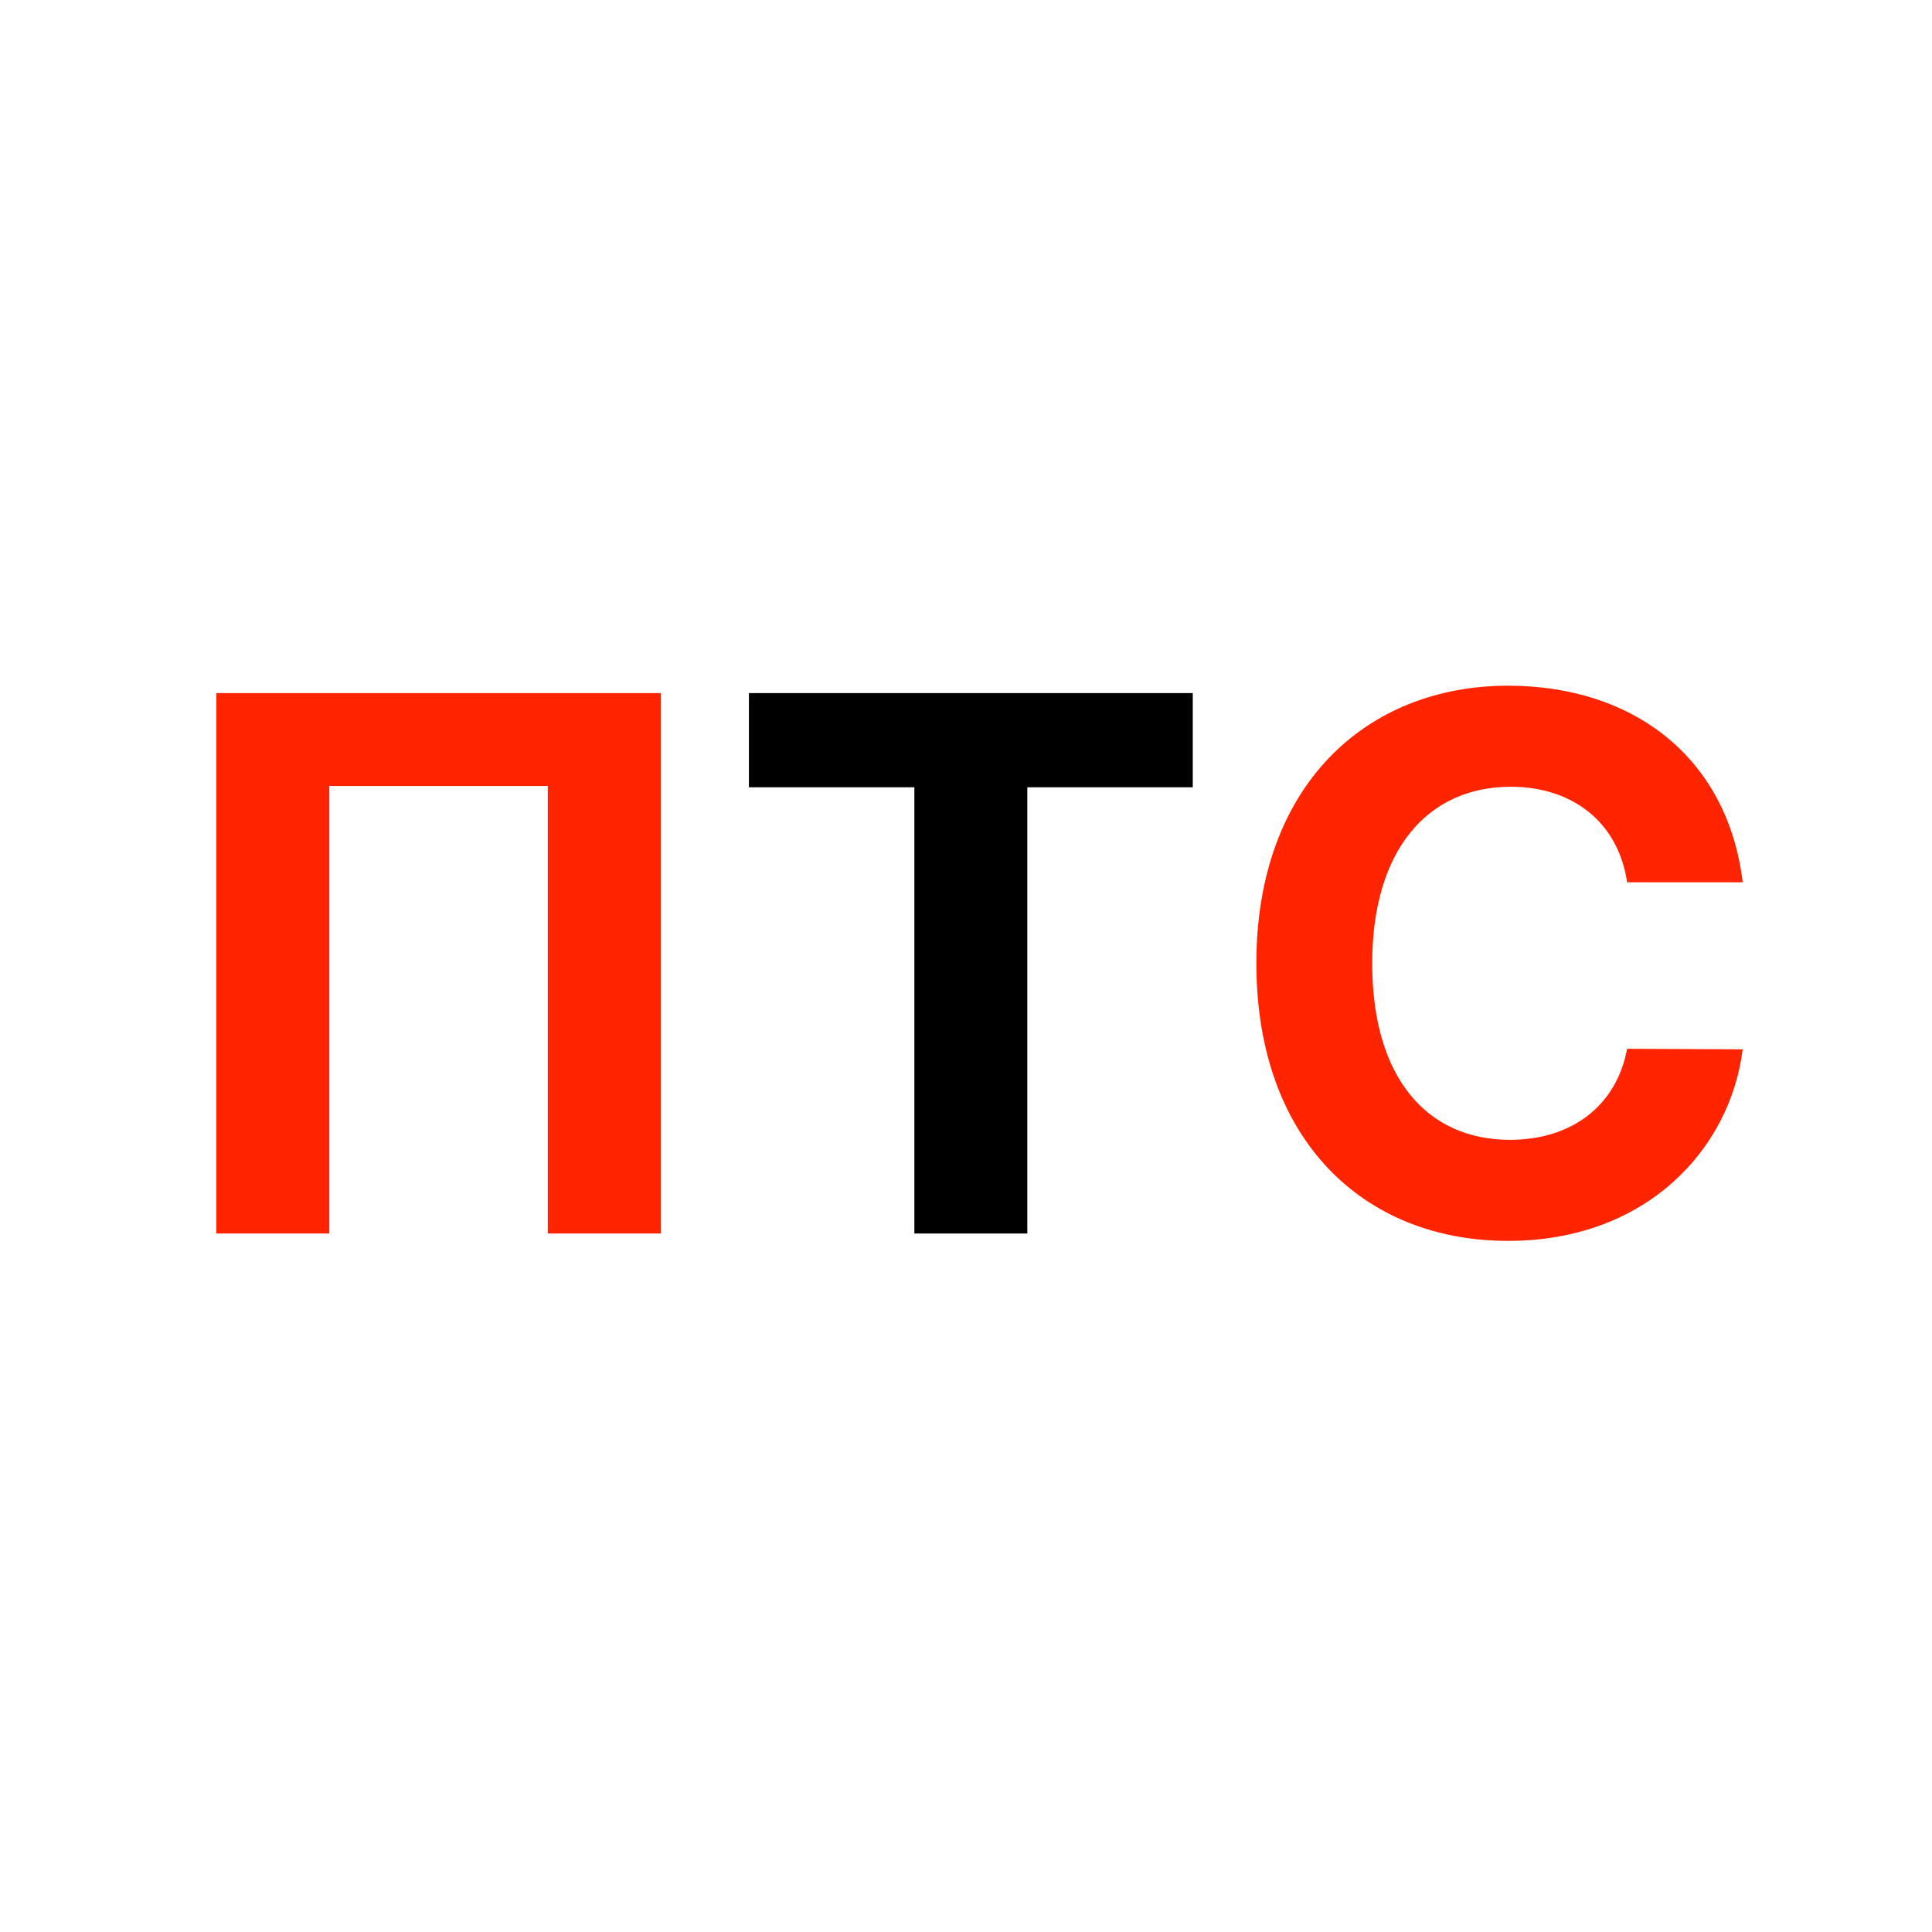
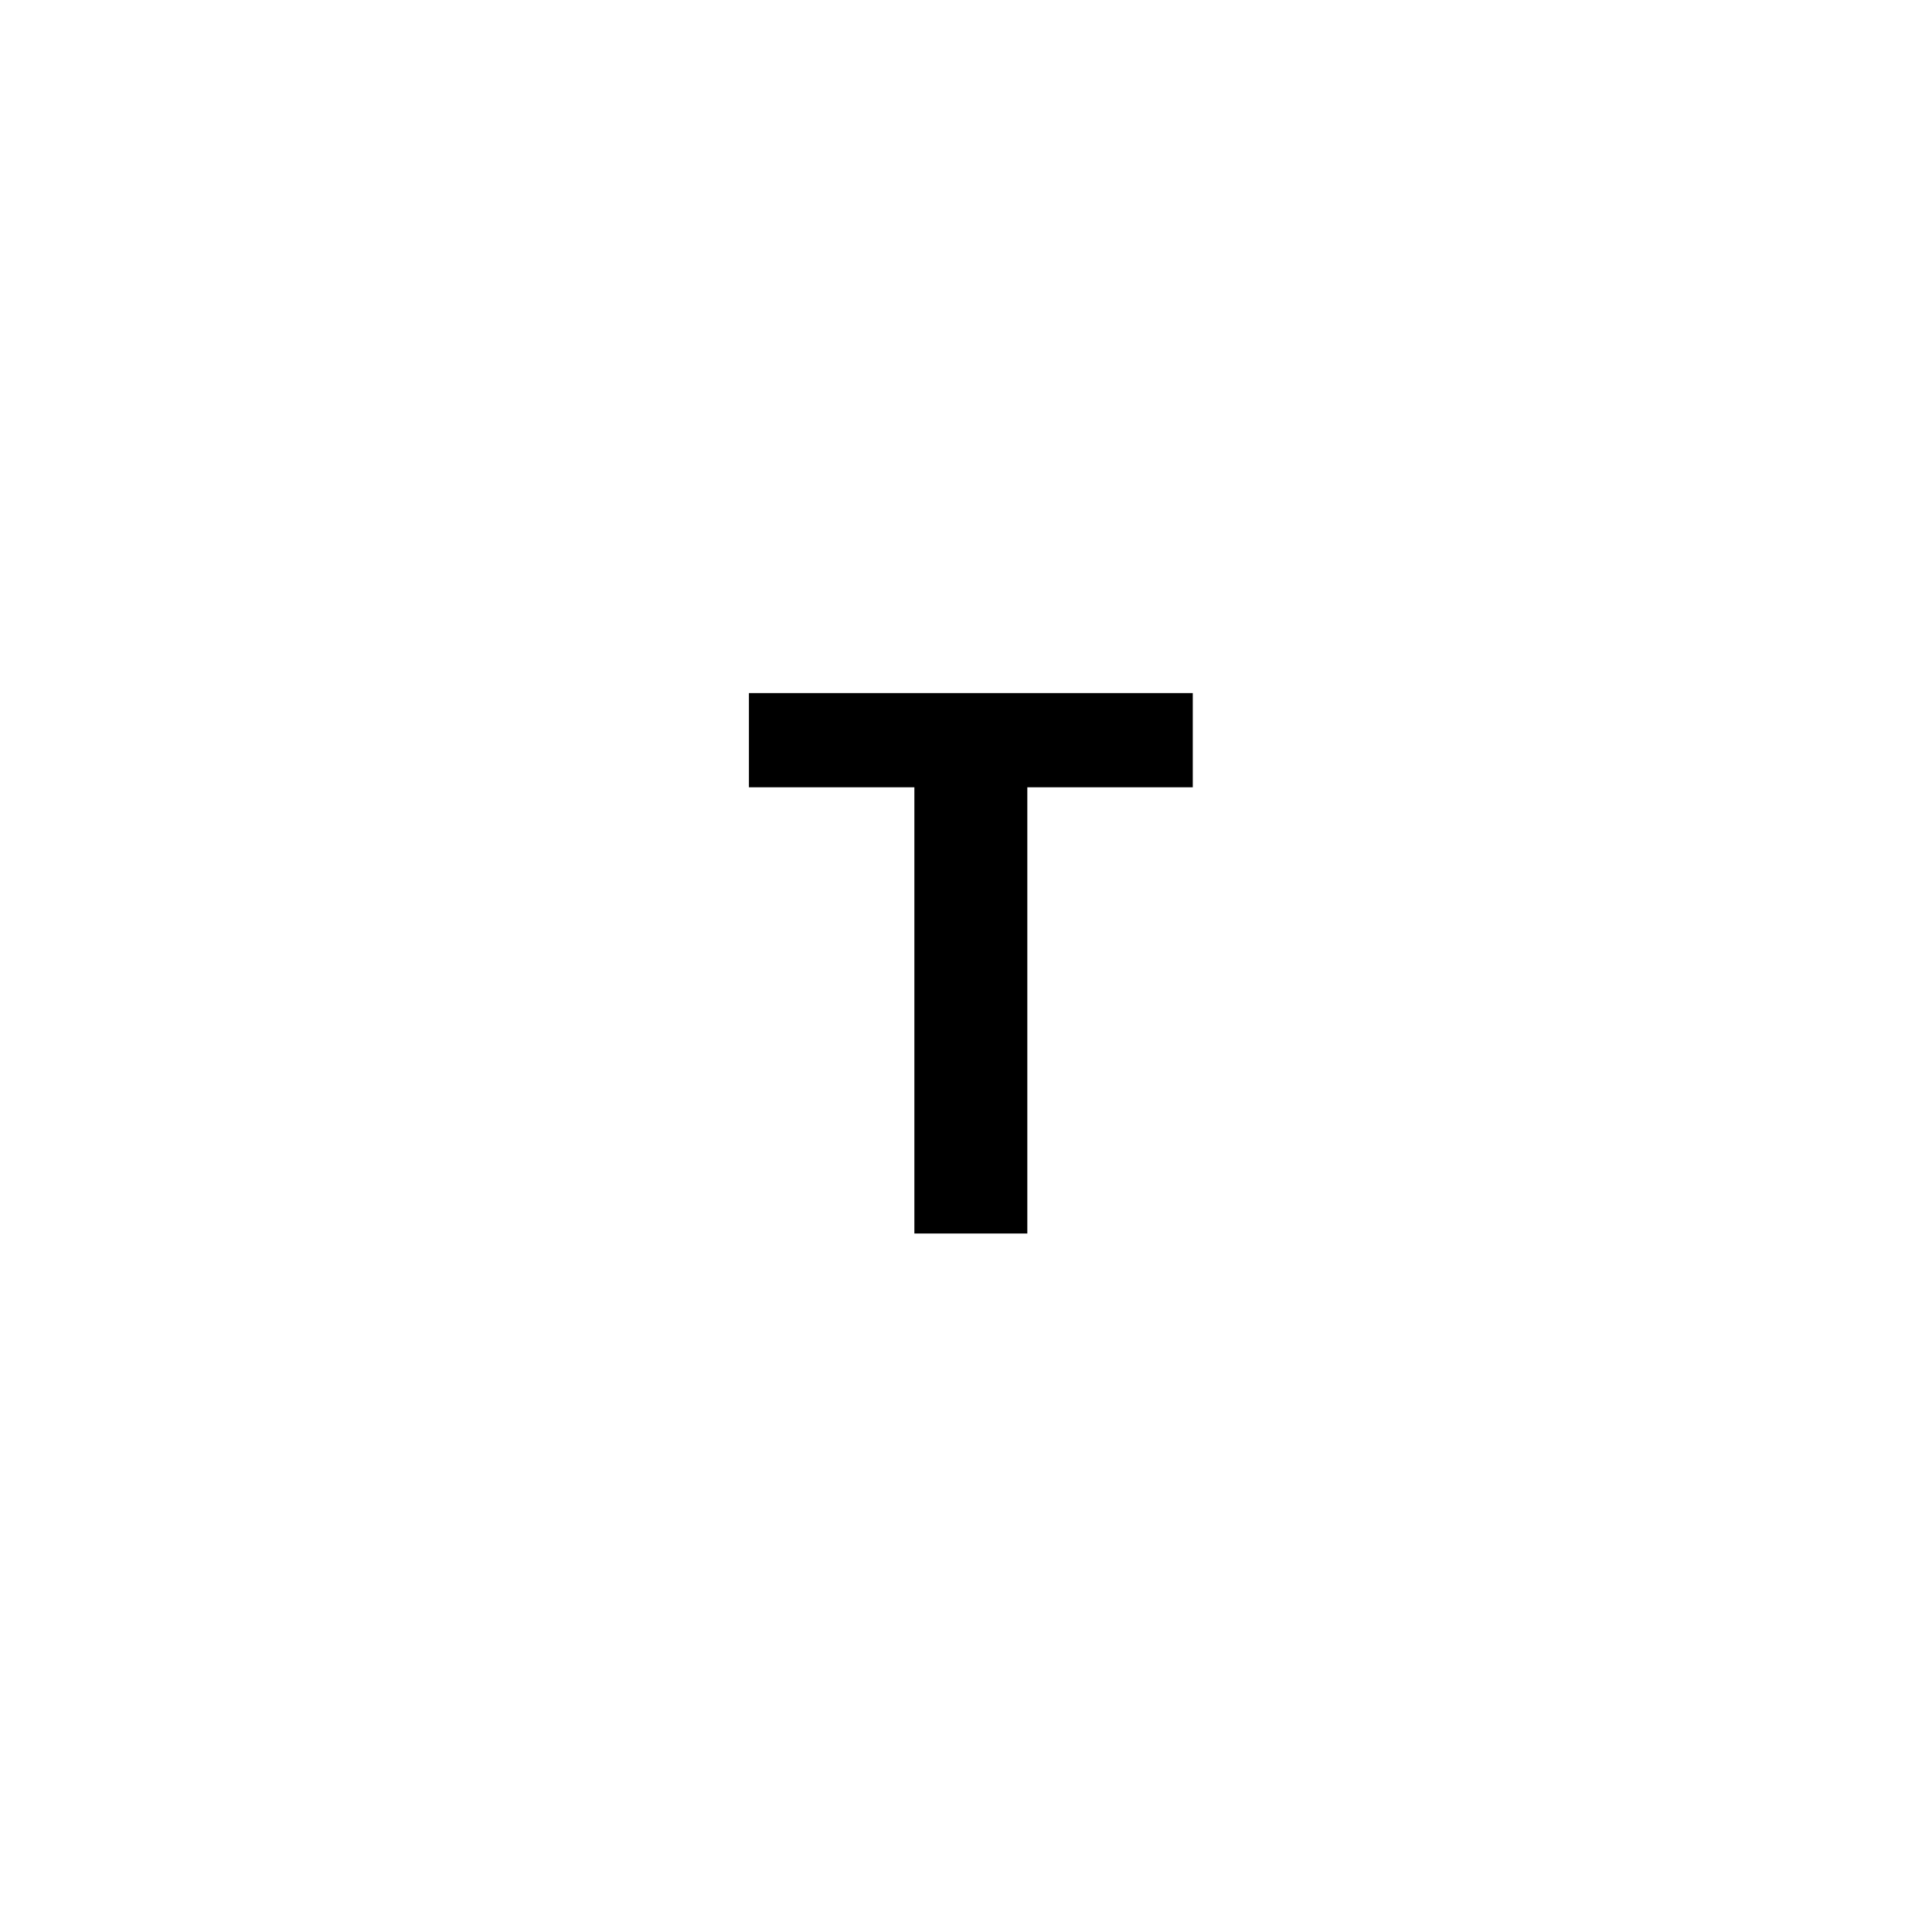
<svg xmlns="http://www.w3.org/2000/svg" width="260" height="260" viewBox="0 0 260 260" fill="none">
  <rect width="260" height="260" fill="white" />
-   <path d="M88.918 93.273H29.117V166H44.316V105.773H73.719V166H88.918V93.273ZM234.523 118.734C232.499 101.938 219.786 92.278 202.954 92.278C183.742 92.278 169.076 105.844 169.076 129.636C169.076 153.358 183.493 166.994 202.954 166.994C221.597 166.994 232.854 154.601 234.523 141.213L218.969 141.142C217.513 148.919 211.405 153.393 203.202 153.393C192.158 153.393 184.665 145.19 184.665 129.636C184.665 114.509 192.052 105.879 203.309 105.879C211.725 105.879 217.797 110.744 218.969 118.734H234.523Z" fill="#FF2400" />
  <path d="M100.787 105.95H123.053V166H138.252V105.95H160.518V93.273H100.787V105.95Z" fill="black" />
</svg>